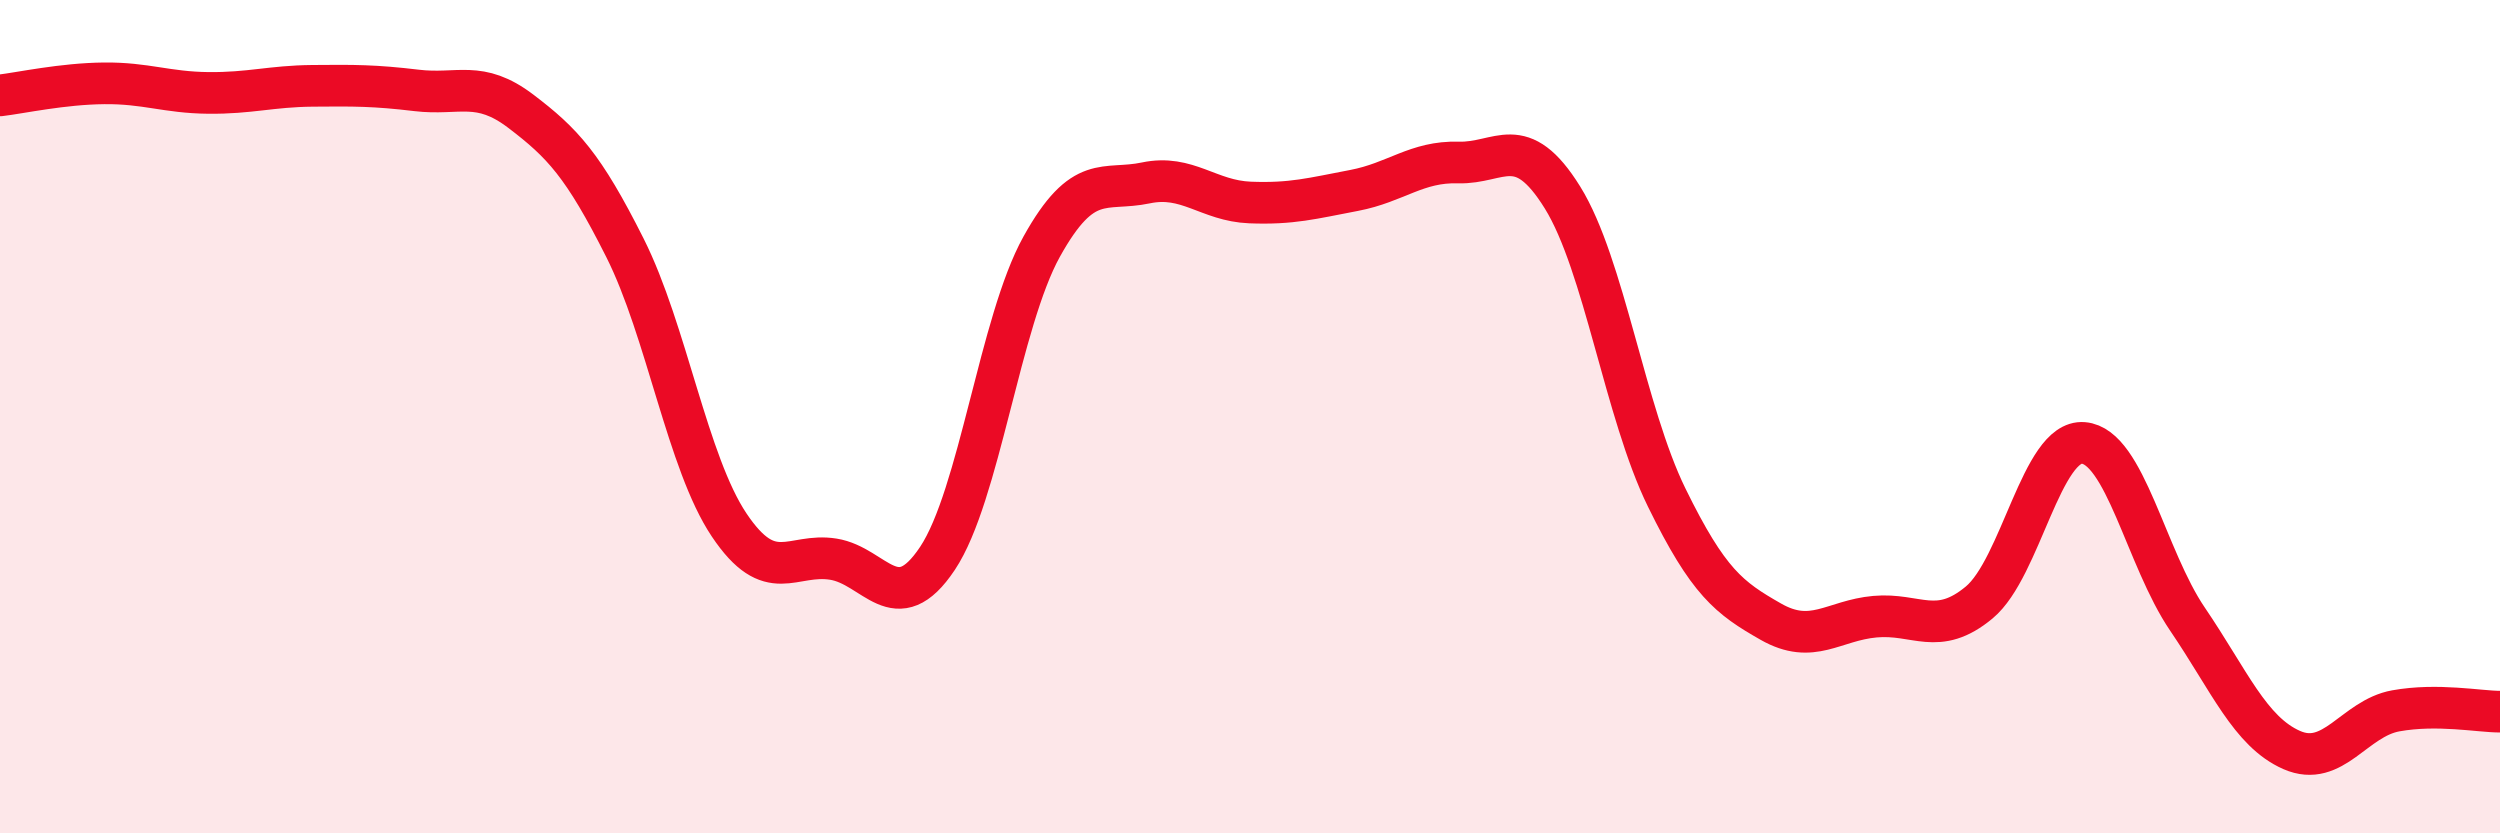
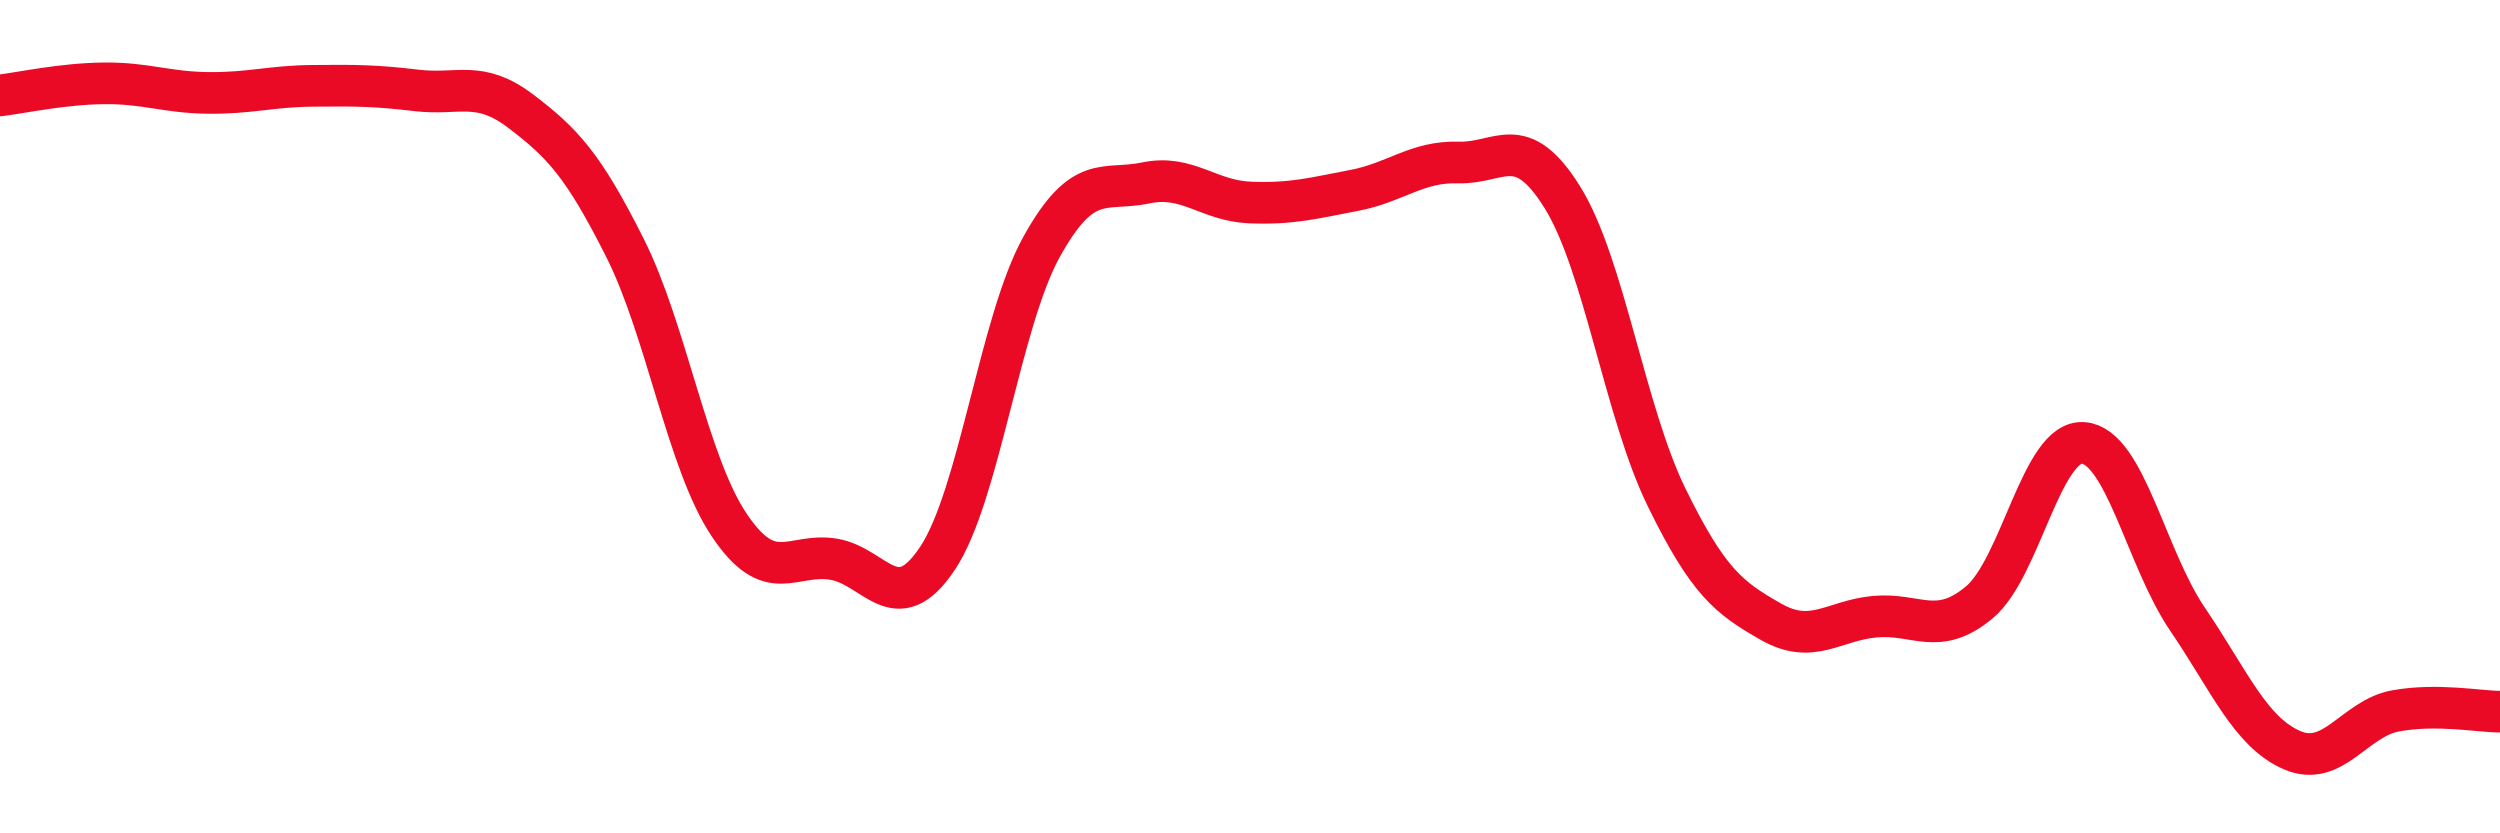
<svg xmlns="http://www.w3.org/2000/svg" width="60" height="20" viewBox="0 0 60 20">
-   <path d="M 0,2.29 C 0.5,2.23 1.5,2.01 2.5,2 C 3.5,1.99 4,2.22 5,2.23 C 6,2.24 6.5,2.07 7.5,2.06 C 8.5,2.05 9,2.05 10,2.17 C 11,2.29 11.5,1.91 12.5,2.67 C 13.5,3.43 14,3.96 15,5.95 C 16,7.94 16.5,11.11 17.5,12.6 C 18.5,14.09 19,13.26 20,13.42 C 21,13.58 21.5,14.9 22.5,13.4 C 23.5,11.9 24,7.72 25,5.92 C 26,4.12 26.5,4.6 27.5,4.39 C 28.5,4.18 29,4.82 30,4.86 C 31,4.9 31.5,4.76 32.5,4.57 C 33.5,4.38 34,3.87 35,3.9 C 36,3.93 36.5,3.13 37.5,4.74 C 38.5,6.35 39,9.9 40,11.94 C 41,13.98 41.5,14.35 42.5,14.92 C 43.5,15.49 44,14.89 45,14.8 C 46,14.71 46.5,15.29 47.5,14.46 C 48.5,13.63 49,10.55 50,10.63 C 51,10.71 51.5,13.39 52.5,14.86 C 53.5,16.33 54,17.56 55,18 C 56,18.44 56.5,17.24 57.5,17.06 C 58.5,16.88 59.5,17.08 60,17.08L60 20L0 20Z" fill="#EB0A25" opacity="0.1" stroke-linecap="round" stroke-linejoin="round" />
  <path d="M 0,2.29 C 0.5,2.23 1.5,2.01 2.5,2 C 3.5,1.99 4,2.22 5,2.23 C 6,2.24 6.5,2.07 7.5,2.06 C 8.5,2.05 9,2.05 10,2.17 C 11,2.29 11.5,1.91 12.5,2.67 C 13.5,3.43 14,3.96 15,5.95 C 16,7.94 16.5,11.11 17.5,12.6 C 18.5,14.09 19,13.26 20,13.42 C 21,13.58 21.5,14.9 22.5,13.4 C 23.5,11.9 24,7.72 25,5.92 C 26,4.12 26.5,4.6 27.5,4.39 C 28.5,4.18 29,4.82 30,4.86 C 31,4.9 31.5,4.76 32.5,4.57 C 33.5,4.38 34,3.87 35,3.9 C 36,3.93 36.5,3.13 37.5,4.74 C 38.5,6.35 39,9.9 40,11.94 C 41,13.98 41.5,14.35 42.5,14.92 C 43.5,15.49 44,14.89 45,14.8 C 46,14.71 46.5,15.29 47.5,14.46 C 48.5,13.63 49,10.55 50,10.63 C 51,10.71 51.5,13.39 52.5,14.86 C 53.5,16.33 54,17.56 55,18 C 56,18.44 56.5,17.24 57.5,17.06 C 58.5,16.88 59.5,17.08 60,17.08" stroke="#EB0A25" stroke-width="1" fill="none" stroke-linecap="round" stroke-linejoin="round" />
</svg>